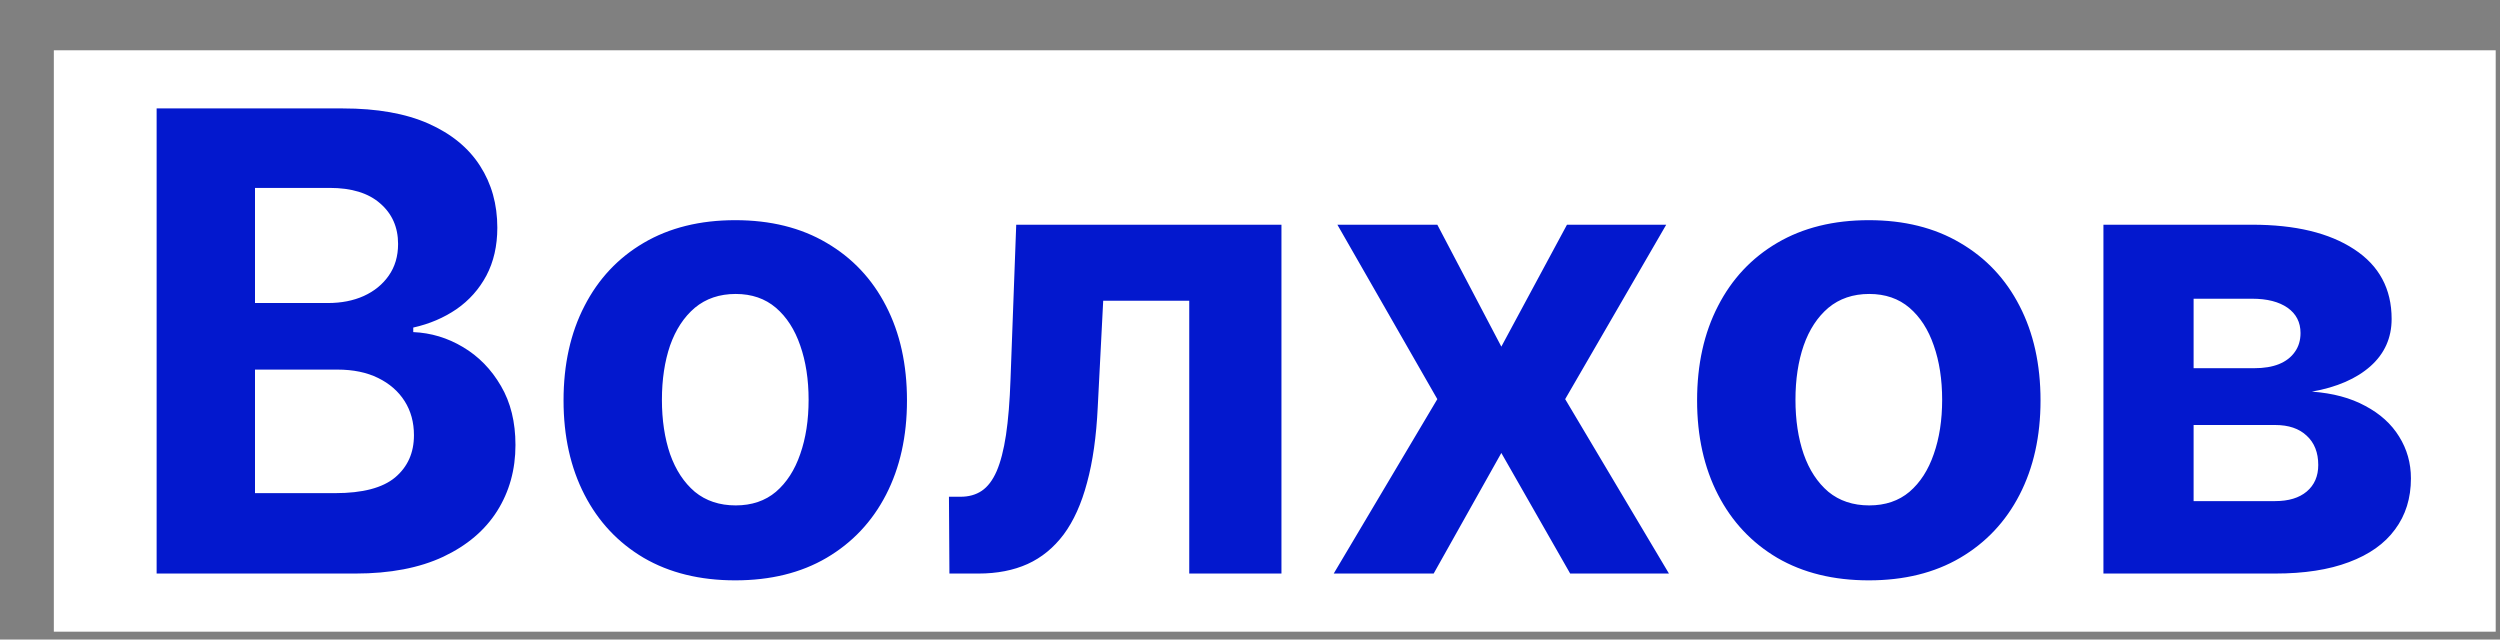
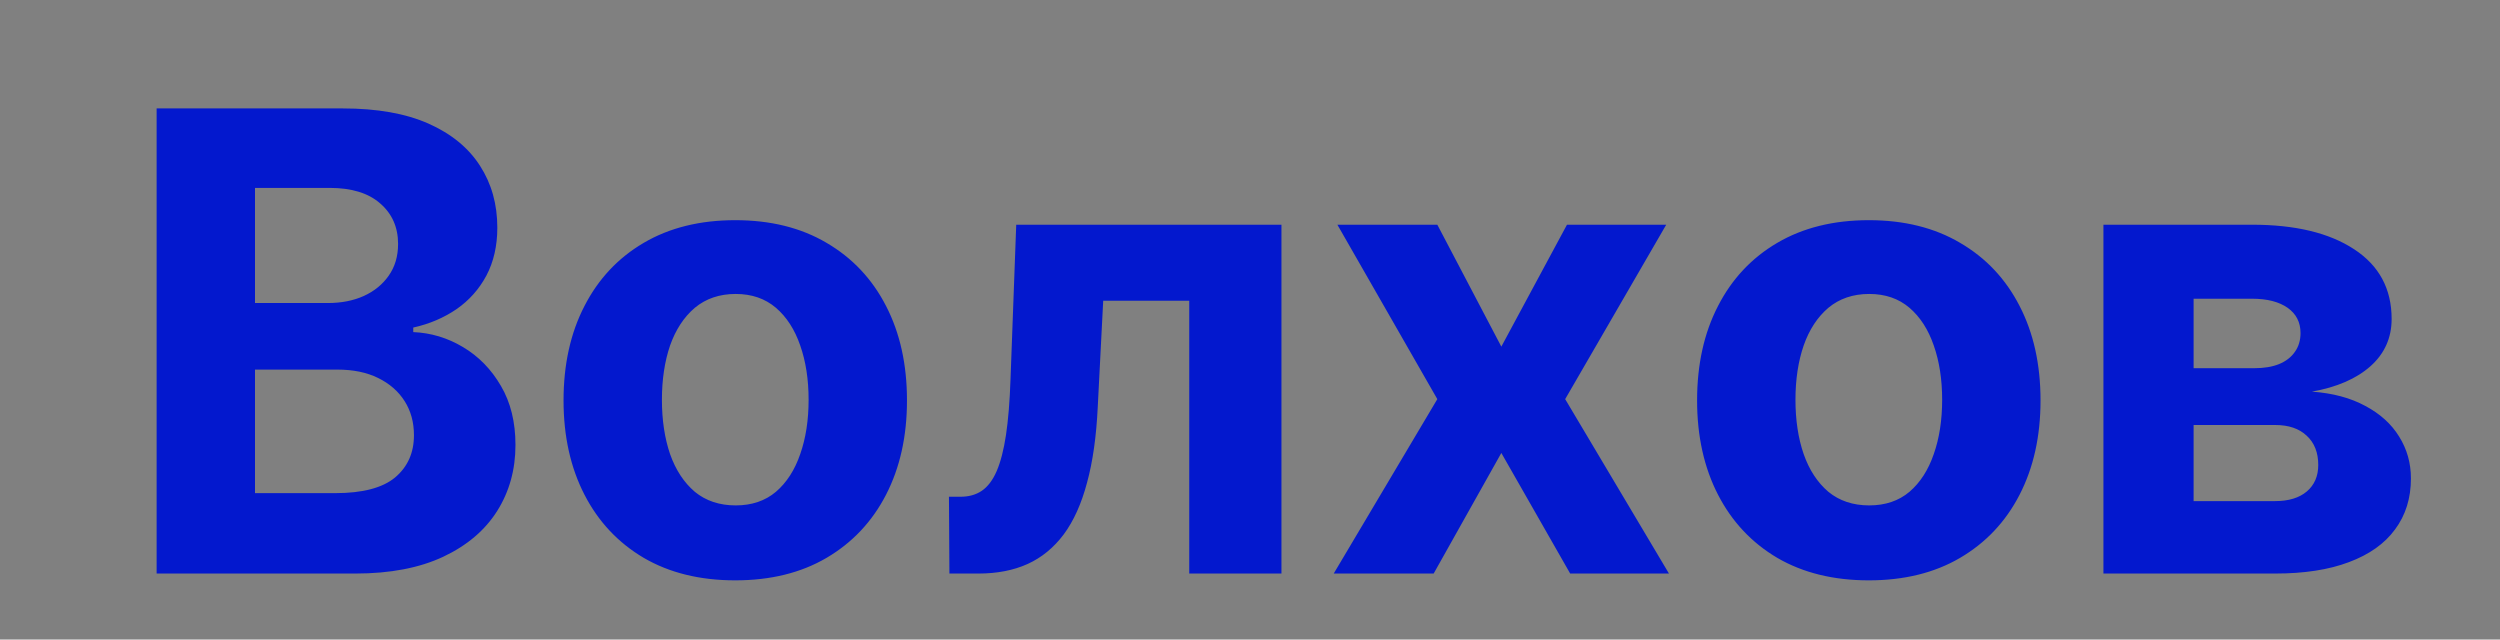
<svg xmlns="http://www.w3.org/2000/svg" width="43" height="11" viewBox="0 0 43 11" fill="none">
  <rect x="0" y="0" width="43" height="11" fill="#808080" stroke="none" />
-   <rect width="42" height="10" transform="translate(0.926 0.865)" fill="white" />
  <path d="M2.694 9.865V1.865H5.897C6.486 1.865 6.977 1.952 7.37 2.126C7.763 2.301 8.059 2.543 8.257 2.853C8.455 3.16 8.554 3.514 8.554 3.916C8.554 4.228 8.491 4.503 8.366 4.74C8.241 4.974 8.069 5.167 7.851 5.318C7.634 5.466 7.387 5.572 7.108 5.634V5.712C7.413 5.725 7.698 5.811 7.964 5.97C8.232 6.129 8.45 6.352 8.616 6.638C8.783 6.922 8.866 7.261 8.866 7.654C8.866 8.078 8.761 8.457 8.55 8.791C8.341 9.121 8.033 9.383 7.624 9.576C7.215 9.768 6.711 9.865 6.112 9.865H2.694ZM4.386 8.482H5.765C6.236 8.482 6.58 8.392 6.796 8.212C7.012 8.03 7.12 7.788 7.12 7.486C7.12 7.264 7.067 7.069 6.96 6.9C6.853 6.731 6.701 6.598 6.503 6.501C6.308 6.405 6.075 6.357 5.804 6.357H4.386V8.482ZM4.386 5.212H5.64C5.871 5.212 6.077 5.172 6.257 5.091C6.439 5.008 6.582 4.891 6.687 4.74C6.793 4.589 6.847 4.408 6.847 4.197C6.847 3.908 6.744 3.675 6.538 3.498C6.335 3.32 6.046 3.232 5.671 3.232H4.386V5.212ZM12.646 9.982C12.04 9.982 11.515 9.853 11.072 9.595C10.632 9.335 10.292 8.973 10.053 8.509C9.813 8.043 9.693 7.503 9.693 6.888C9.693 6.268 9.813 5.727 10.053 5.263C10.292 4.797 10.632 4.435 11.072 4.177C11.515 3.917 12.04 3.787 12.646 3.787C13.253 3.787 13.777 3.917 14.217 4.177C14.659 4.435 15.001 4.797 15.24 5.263C15.48 5.727 15.6 6.268 15.6 6.888C15.6 7.503 15.48 8.043 15.24 8.509C15.001 8.973 14.659 9.335 14.217 9.595C13.777 9.853 13.253 9.982 12.646 9.982ZM12.654 8.693C12.93 8.693 13.161 8.615 13.346 8.459C13.531 8.3 13.67 8.084 13.764 7.81C13.86 7.537 13.908 7.225 13.908 6.876C13.908 6.528 13.86 6.216 13.764 5.943C13.67 5.669 13.531 5.453 13.346 5.294C13.161 5.136 12.93 5.056 12.654 5.056C12.376 5.056 12.141 5.136 11.951 5.294C11.764 5.453 11.622 5.669 11.525 5.943C11.432 6.216 11.385 6.528 11.385 6.876C11.385 7.225 11.432 7.537 11.525 7.81C11.622 8.084 11.764 8.3 11.951 8.459C12.141 8.615 12.376 8.693 12.654 8.693ZM16.33 9.865L16.322 8.544H16.521C16.662 8.544 16.783 8.511 16.885 8.443C16.989 8.373 17.075 8.259 17.143 8.103C17.21 7.947 17.264 7.74 17.303 7.482C17.342 7.222 17.368 6.901 17.381 6.521L17.479 3.865H22.041V9.865H20.455V5.173H18.975L18.881 7.005C18.857 7.508 18.796 7.94 18.697 8.302C18.601 8.664 18.467 8.961 18.295 9.193C18.123 9.422 17.916 9.591 17.674 9.701C17.432 9.81 17.15 9.865 16.83 9.865H16.33ZM24.722 3.865L25.823 5.962L26.952 3.865H28.659L26.921 6.865L28.706 9.865H27.007L25.823 7.791L24.659 9.865H22.94L24.722 6.865L23.003 3.865H24.722ZM32.144 9.982C31.537 9.982 31.012 9.853 30.569 9.595C30.129 9.335 29.789 8.973 29.55 8.509C29.31 8.043 29.19 7.503 29.19 6.888C29.19 6.268 29.31 5.727 29.55 5.263C29.789 4.797 30.129 4.435 30.569 4.177C31.012 3.917 31.537 3.787 32.144 3.787C32.75 3.787 33.274 3.917 33.714 4.177C34.157 4.435 34.498 4.797 34.737 5.263C34.977 5.727 35.097 6.268 35.097 6.888C35.097 7.503 34.977 8.043 34.737 8.509C34.498 8.973 34.157 9.335 33.714 9.595C33.274 9.853 32.75 9.982 32.144 9.982ZM32.151 8.693C32.427 8.693 32.658 8.615 32.843 8.459C33.028 8.3 33.167 8.084 33.261 7.81C33.357 7.537 33.405 7.225 33.405 6.876C33.405 6.528 33.357 6.216 33.261 5.943C33.167 5.669 33.028 5.453 32.843 5.294C32.658 5.136 32.427 5.056 32.151 5.056C31.873 5.056 31.638 5.136 31.448 5.294C31.261 5.453 31.119 5.669 31.023 5.943C30.929 6.216 30.882 6.528 30.882 6.876C30.882 7.225 30.929 7.537 31.023 7.81C31.119 8.084 31.261 8.3 31.448 8.459C31.638 8.615 31.873 8.693 32.151 8.693ZM36.179 9.865V3.865H38.737C39.477 3.865 40.062 4.005 40.491 4.287C40.921 4.568 41.136 4.968 41.136 5.486C41.136 5.811 41.015 6.082 40.773 6.298C40.53 6.514 40.194 6.66 39.765 6.736C40.124 6.762 40.43 6.844 40.683 6.982C40.938 7.117 41.132 7.293 41.265 7.509C41.4 7.725 41.468 7.965 41.468 8.228C41.468 8.569 41.377 8.862 41.194 9.107C41.015 9.352 40.75 9.539 40.401 9.669C40.055 9.8 39.632 9.865 39.132 9.865H36.179ZM37.73 8.619H39.132C39.364 8.619 39.545 8.564 39.675 8.455C39.808 8.343 39.874 8.19 39.874 7.998C39.874 7.784 39.808 7.616 39.675 7.494C39.545 7.371 39.364 7.31 39.132 7.31H37.73V8.619ZM37.73 6.333H38.773C38.939 6.333 39.081 6.31 39.198 6.263C39.318 6.214 39.409 6.143 39.472 6.052C39.537 5.961 39.569 5.853 39.569 5.728C39.569 5.543 39.495 5.399 39.347 5.294C39.198 5.19 38.995 5.138 38.737 5.138H37.73V6.333Z" fill="#0318CE" />
</svg>